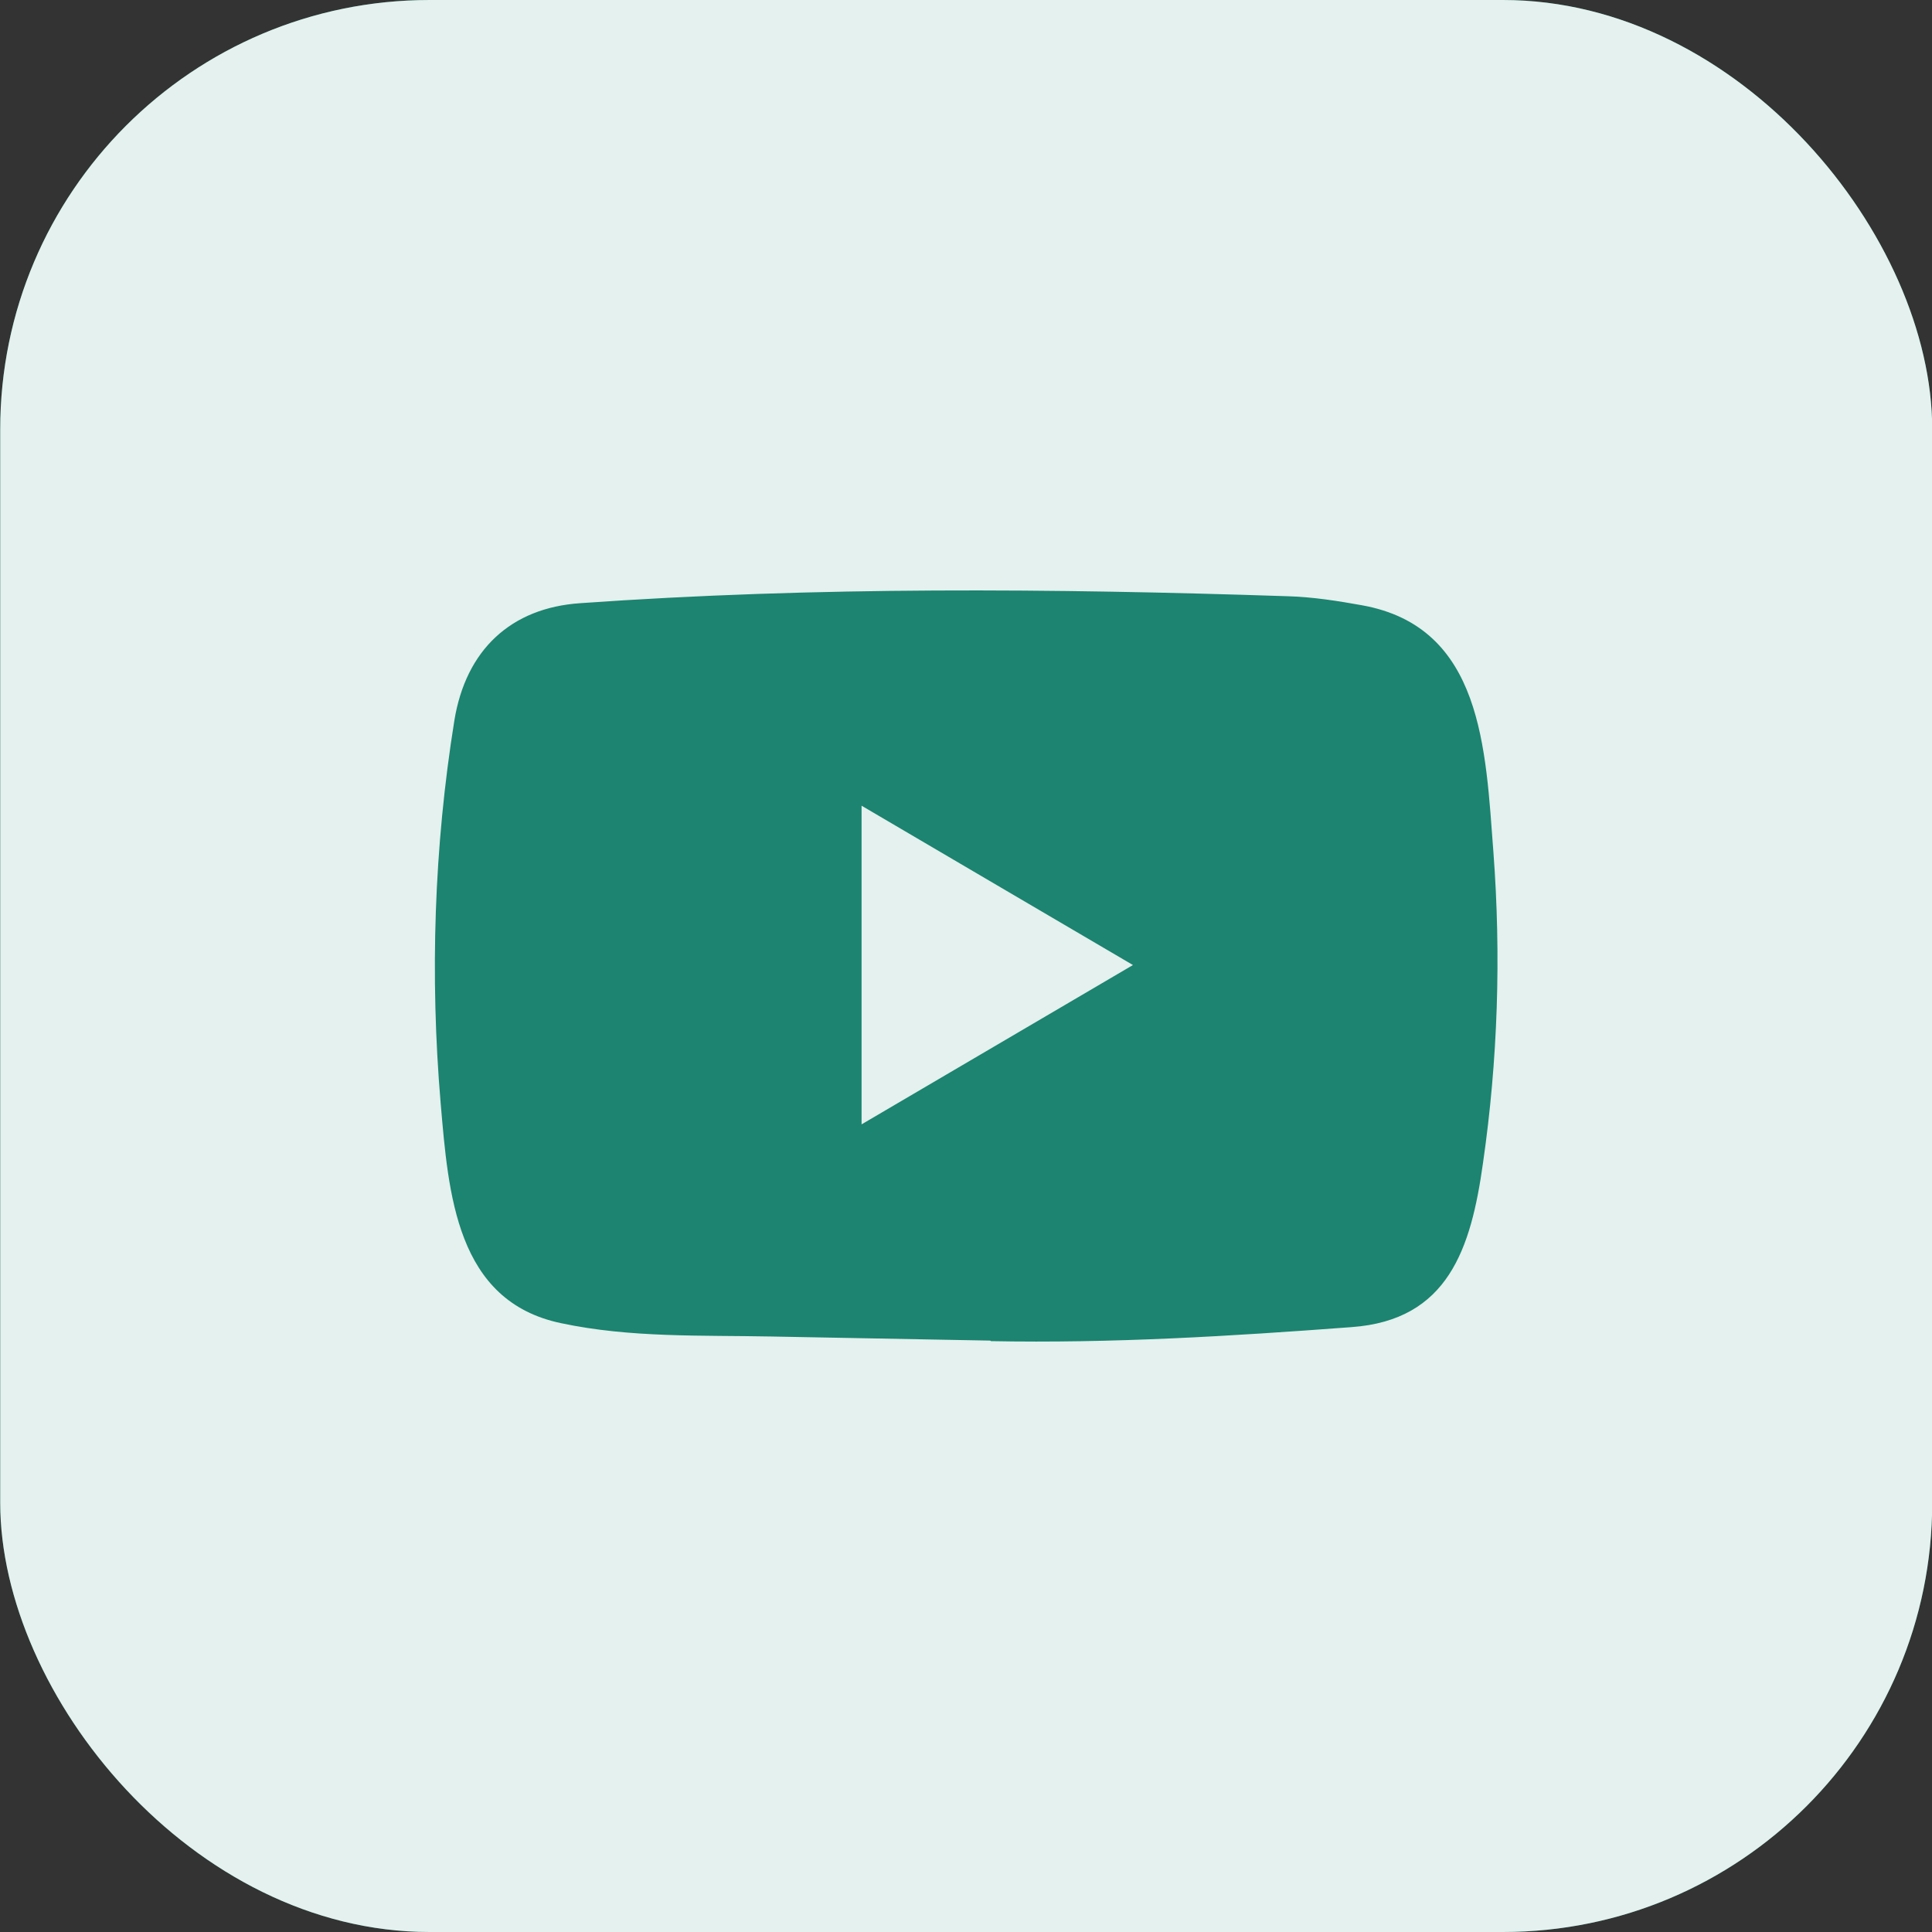
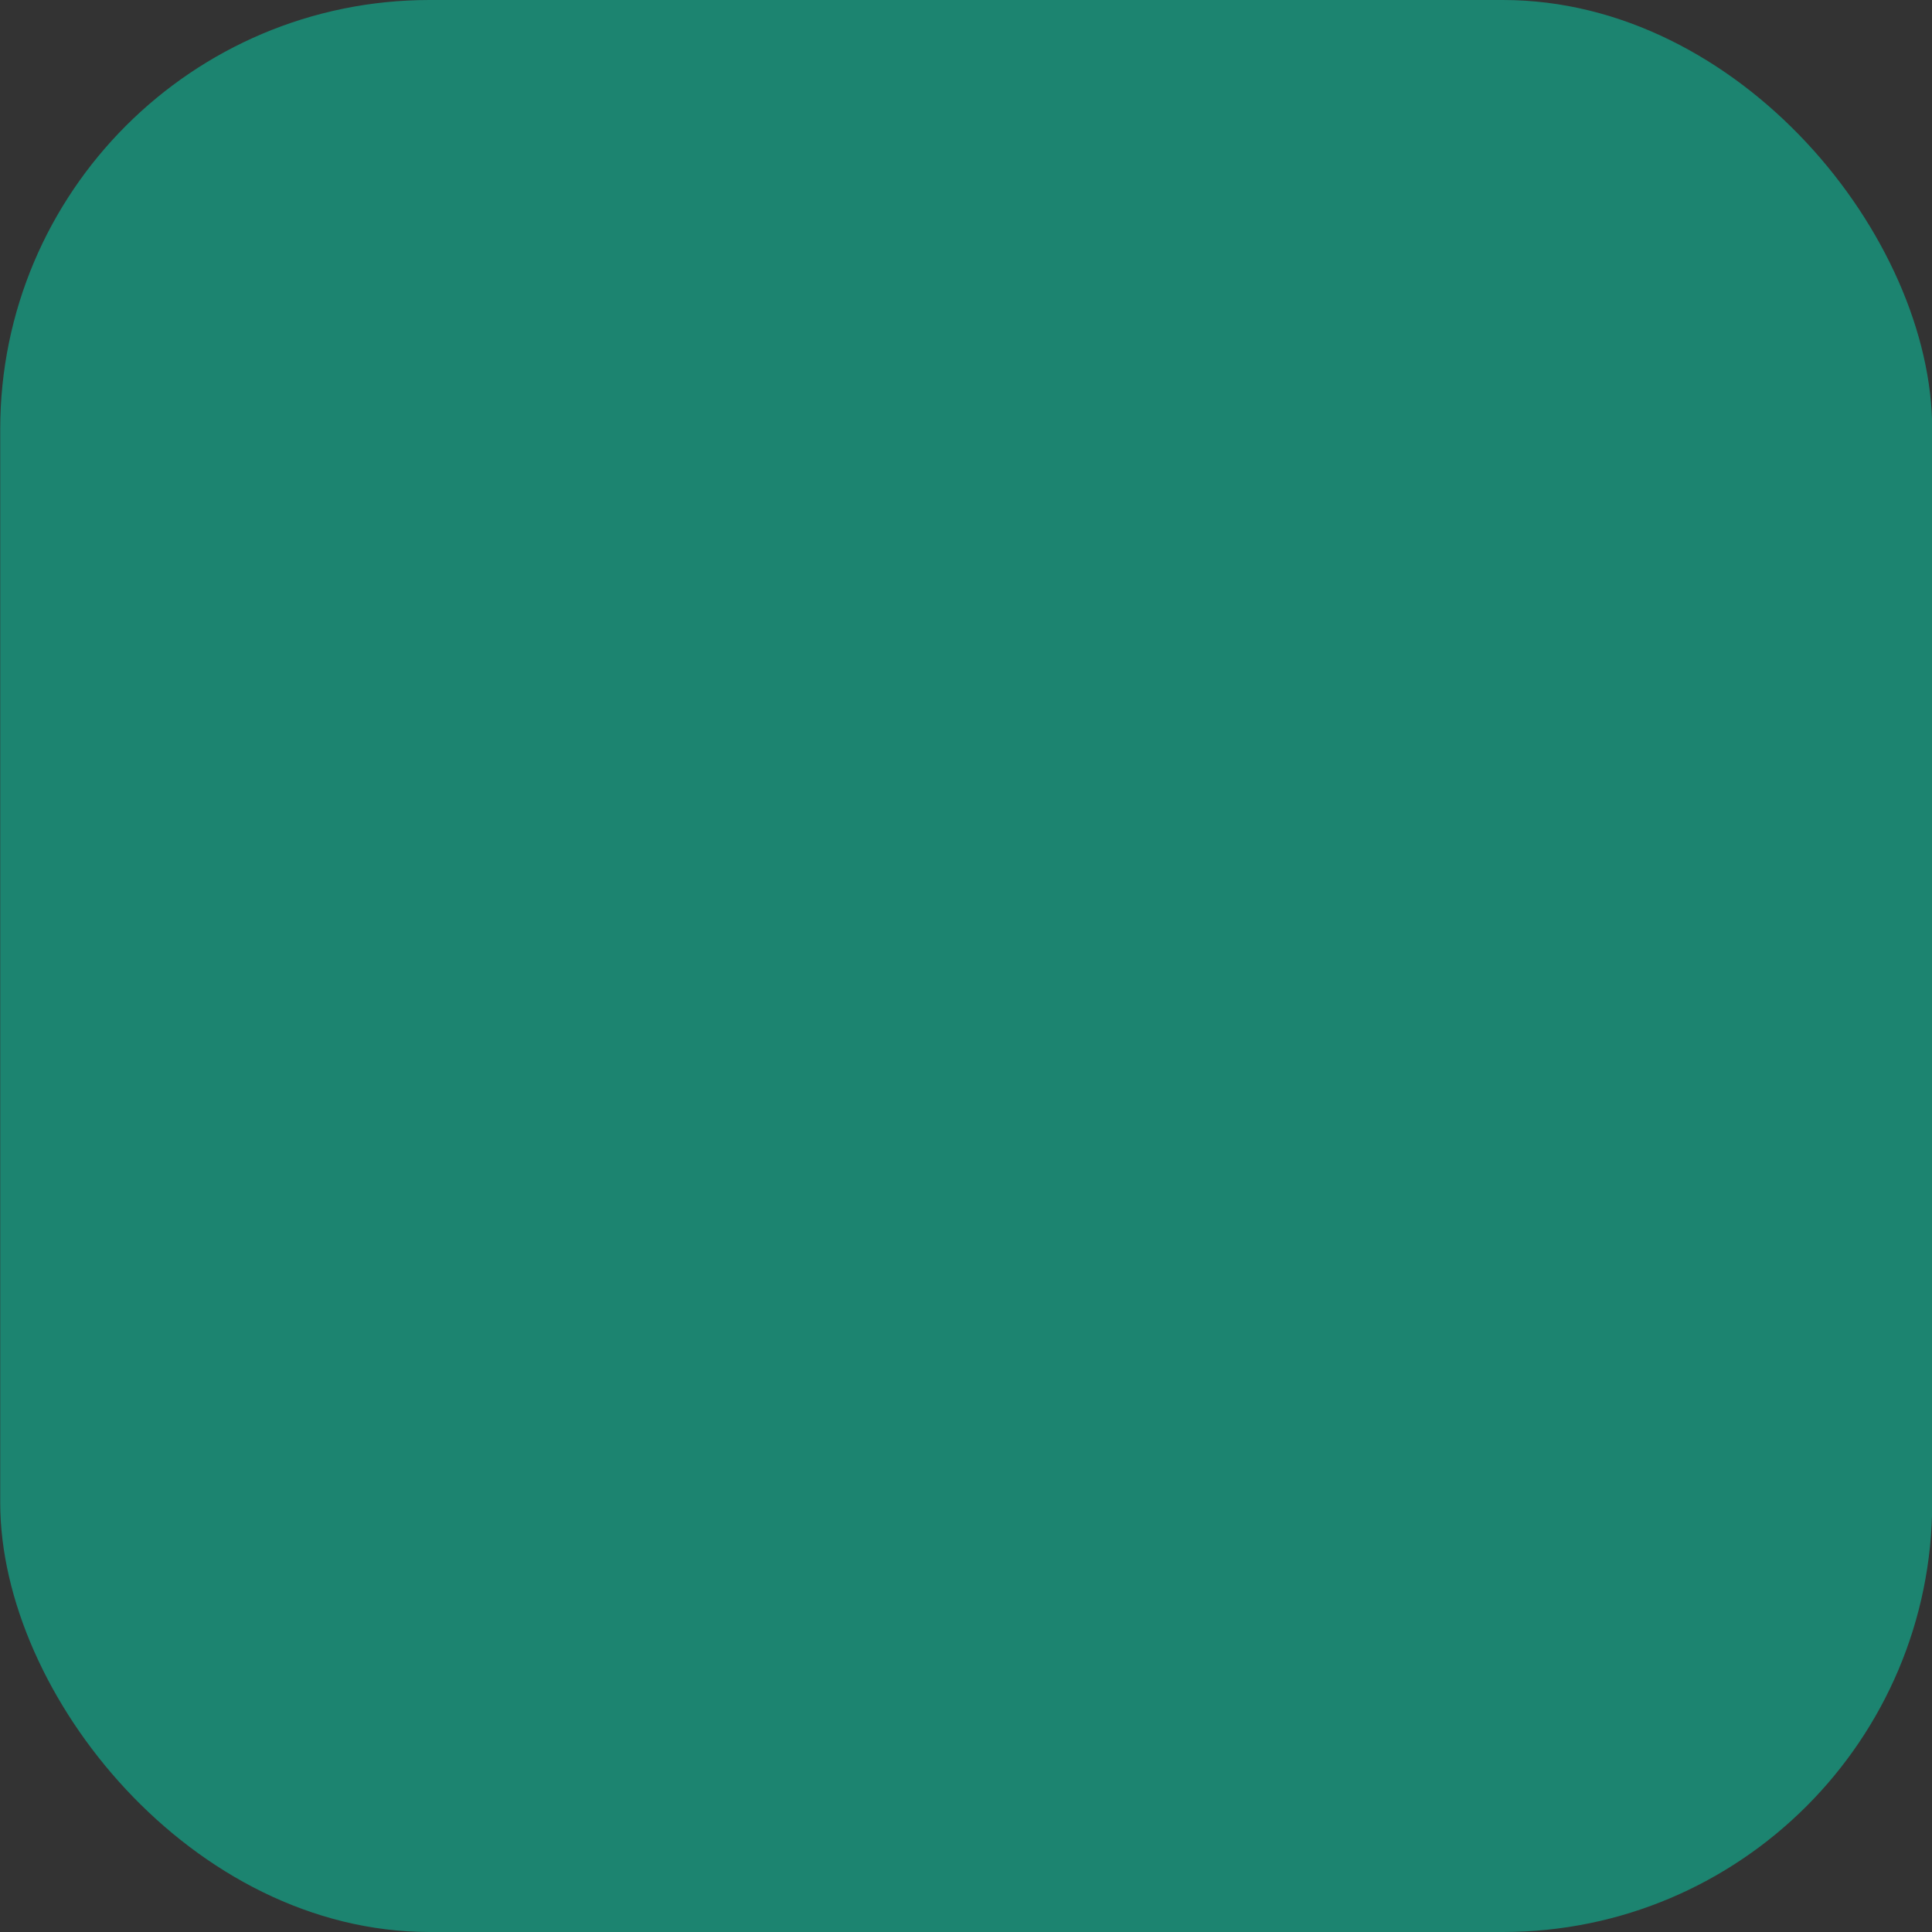
<svg xmlns="http://www.w3.org/2000/svg" width="36" height="36" viewBox="0 0 36 36" fill="none">
  <rect x="0" y="0" width="36" height="36" fill="#333333" stroke="none" />
  <rect x="0.004" width="36" height="36" rx="8" fill="#1C8470" />
-   <rect x="0.004" width="36" height="36" rx="8" fill="white" fill-opacity="0.88" />
-   <path d="M18.442 24.98L14.38 24.904C13.065 24.878 11.746 24.93 10.457 24.656C8.495 24.247 8.356 22.239 8.211 20.555C8.01 18.187 8.088 15.776 8.466 13.428C8.68 12.11 9.52 11.324 10.819 11.239C15.204 10.928 19.619 10.965 23.994 11.11C24.456 11.123 24.922 11.196 25.377 11.278C27.627 11.681 27.681 13.957 27.827 15.872C27.973 17.807 27.911 19.752 27.633 21.674C27.41 23.266 26.984 24.6 25.183 24.729C22.928 24.898 20.724 25.033 18.462 24.99C18.462 24.98 18.449 24.98 18.442 24.98ZM16.054 20.951C17.754 19.953 19.421 18.973 21.111 17.982C19.409 16.985 17.744 16.004 16.054 15.013V20.951Z" fill="#1C8470" />
</svg>